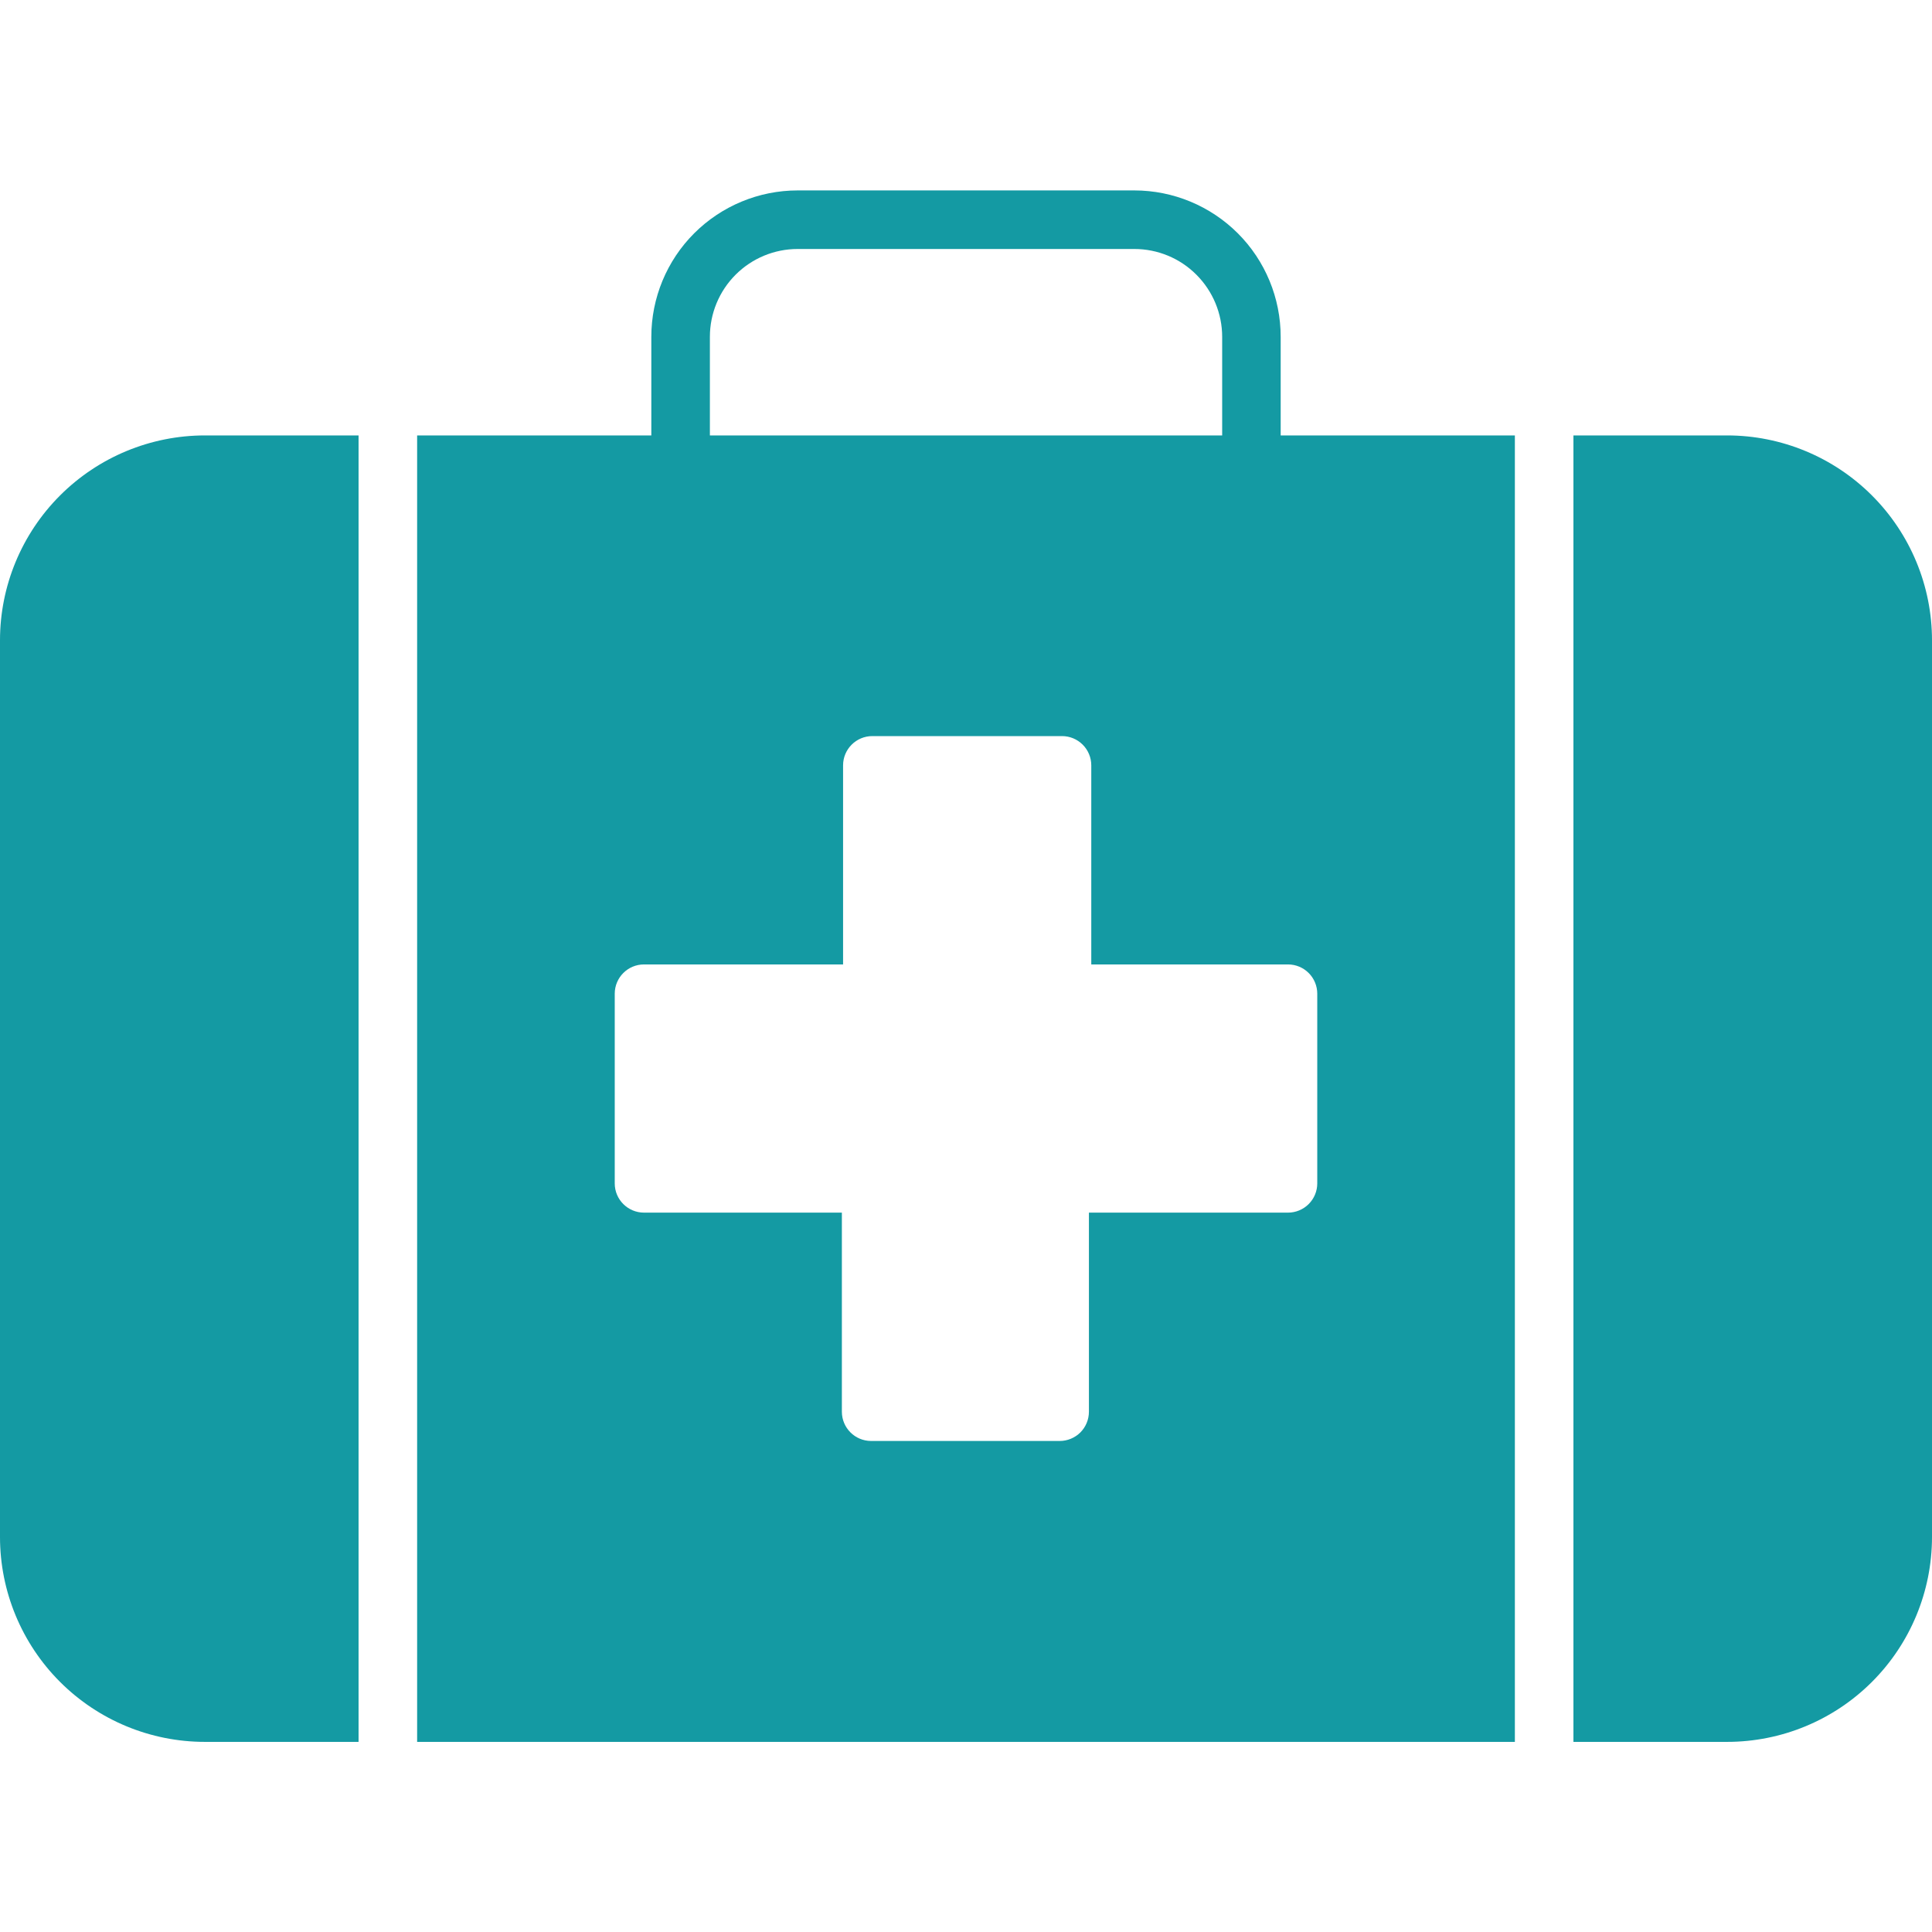
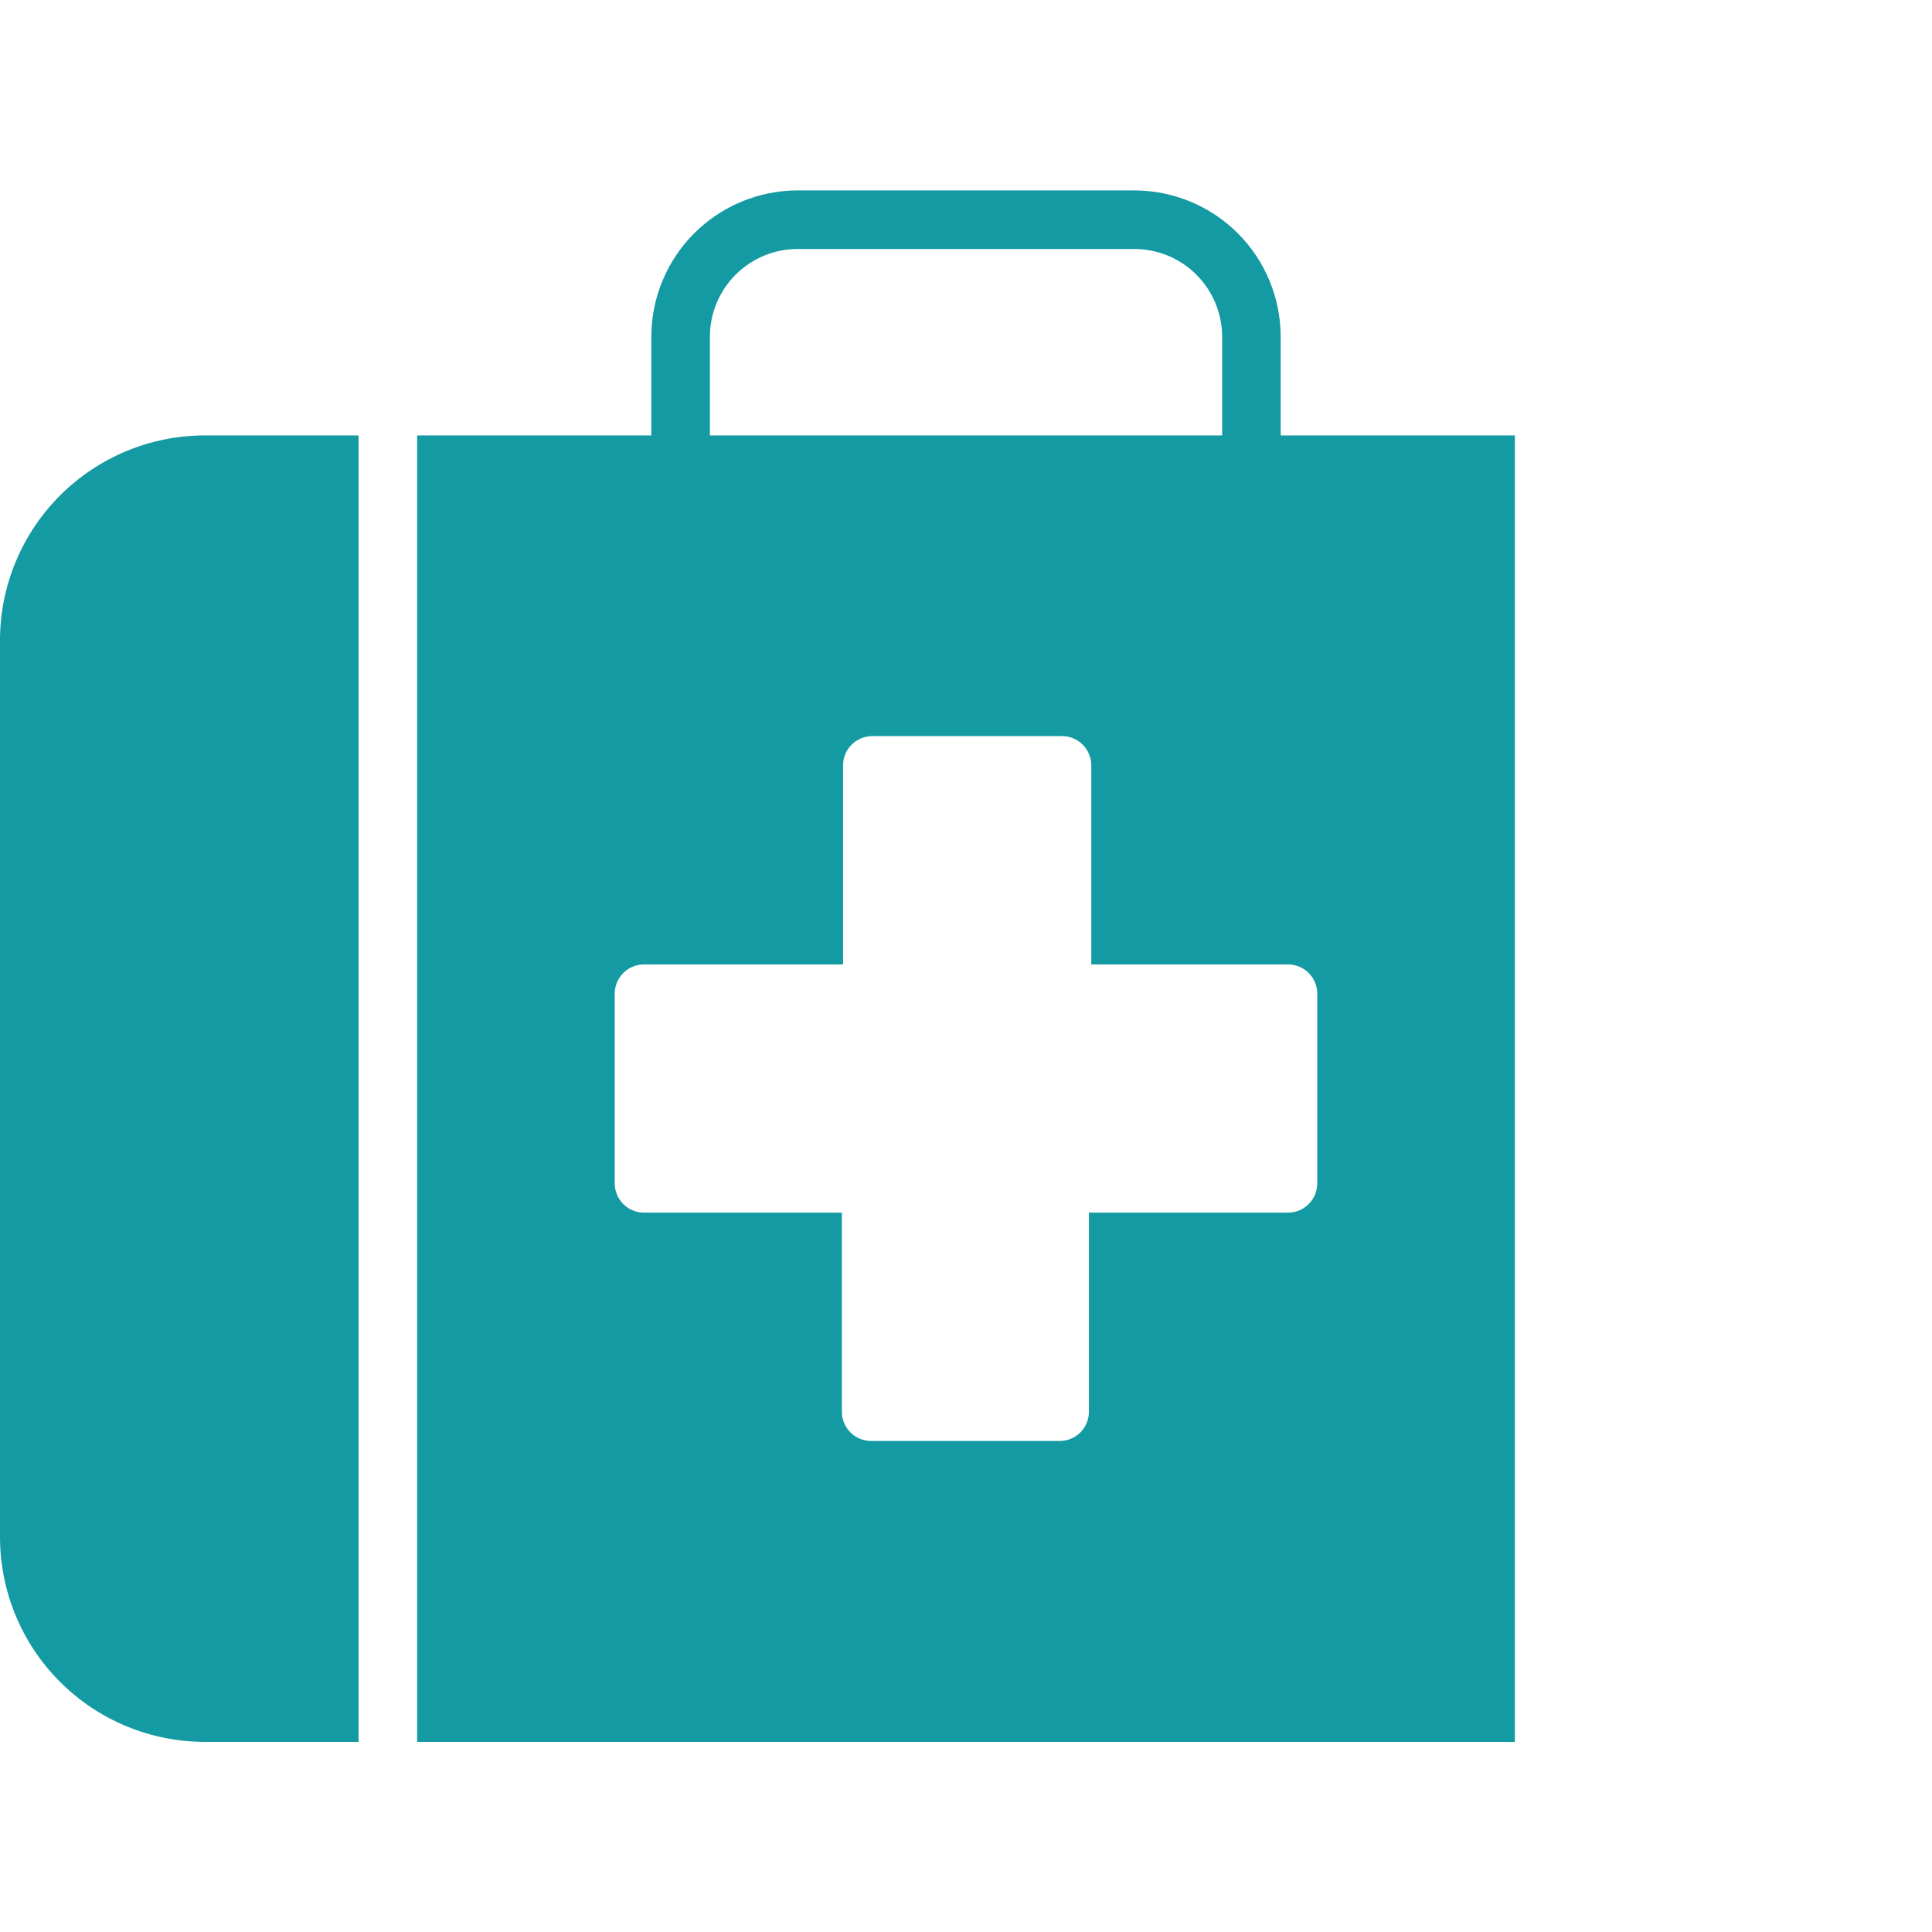
<svg xmlns="http://www.w3.org/2000/svg" width="32" height="32" viewBox="0 0 32 32" fill="none">
  <path d="M21.212 5.579C21.212 4.936 20.957 4.319 20.502 3.864C20.047 3.41 19.431 3.154 18.788 3.154H13.212C12.569 3.154 11.953 3.41 11.498 3.864C11.043 4.319 10.788 4.936 10.788 5.579V7.212H6.909V28.851H25.091V7.212H21.212V5.579ZM11.758 5.579C11.758 5.193 11.911 4.823 12.184 4.55C12.457 4.277 12.826 4.124 13.212 4.124H18.788C19.174 4.124 19.544 4.277 19.816 4.55C20.089 4.823 20.243 5.193 20.243 5.579V7.212H11.758L11.758 5.579ZM21.818 16.459V19.601C21.818 19.729 21.767 19.852 21.676 19.943C21.585 20.034 21.462 20.085 21.333 20.085H18.036V23.383V23.382C18.036 23.511 17.985 23.634 17.895 23.725C17.803 23.816 17.68 23.867 17.552 23.867H14.429C14.161 23.867 13.944 23.65 13.944 23.382V20.085L10.667 20.085C10.399 20.085 10.182 19.868 10.182 19.601V16.459C10.182 16.191 10.399 15.974 10.667 15.974H13.964V12.677V12.677C13.964 12.409 14.181 12.192 14.449 12.192H17.59C17.719 12.192 17.842 12.243 17.933 12.334C18.024 12.425 18.075 12.548 18.075 12.677V15.974L21.333 15.974C21.462 15.974 21.585 16.025 21.676 16.116C21.767 16.207 21.818 16.33 21.818 16.459Z" fill="#149AA3" />
  <path d="M0 10.606V25.457C0 26.358 0.358 27.221 0.994 27.857C1.631 28.494 2.494 28.851 3.394 28.851H5.939V7.212H3.394C2.494 7.212 1.631 7.57 0.994 8.207C0.358 8.843 0 9.706 0 10.606Z" fill="#149AA3" />
-   <path d="M28.606 7.212H26.061V28.851H28.606C29.506 28.851 30.369 28.494 31.006 27.857C31.642 27.221 32 26.358 32 25.457V10.606C32 9.706 31.642 8.843 31.006 8.207C30.369 7.57 29.506 7.212 28.606 7.212Z" fill="#149AA3" />
</svg>